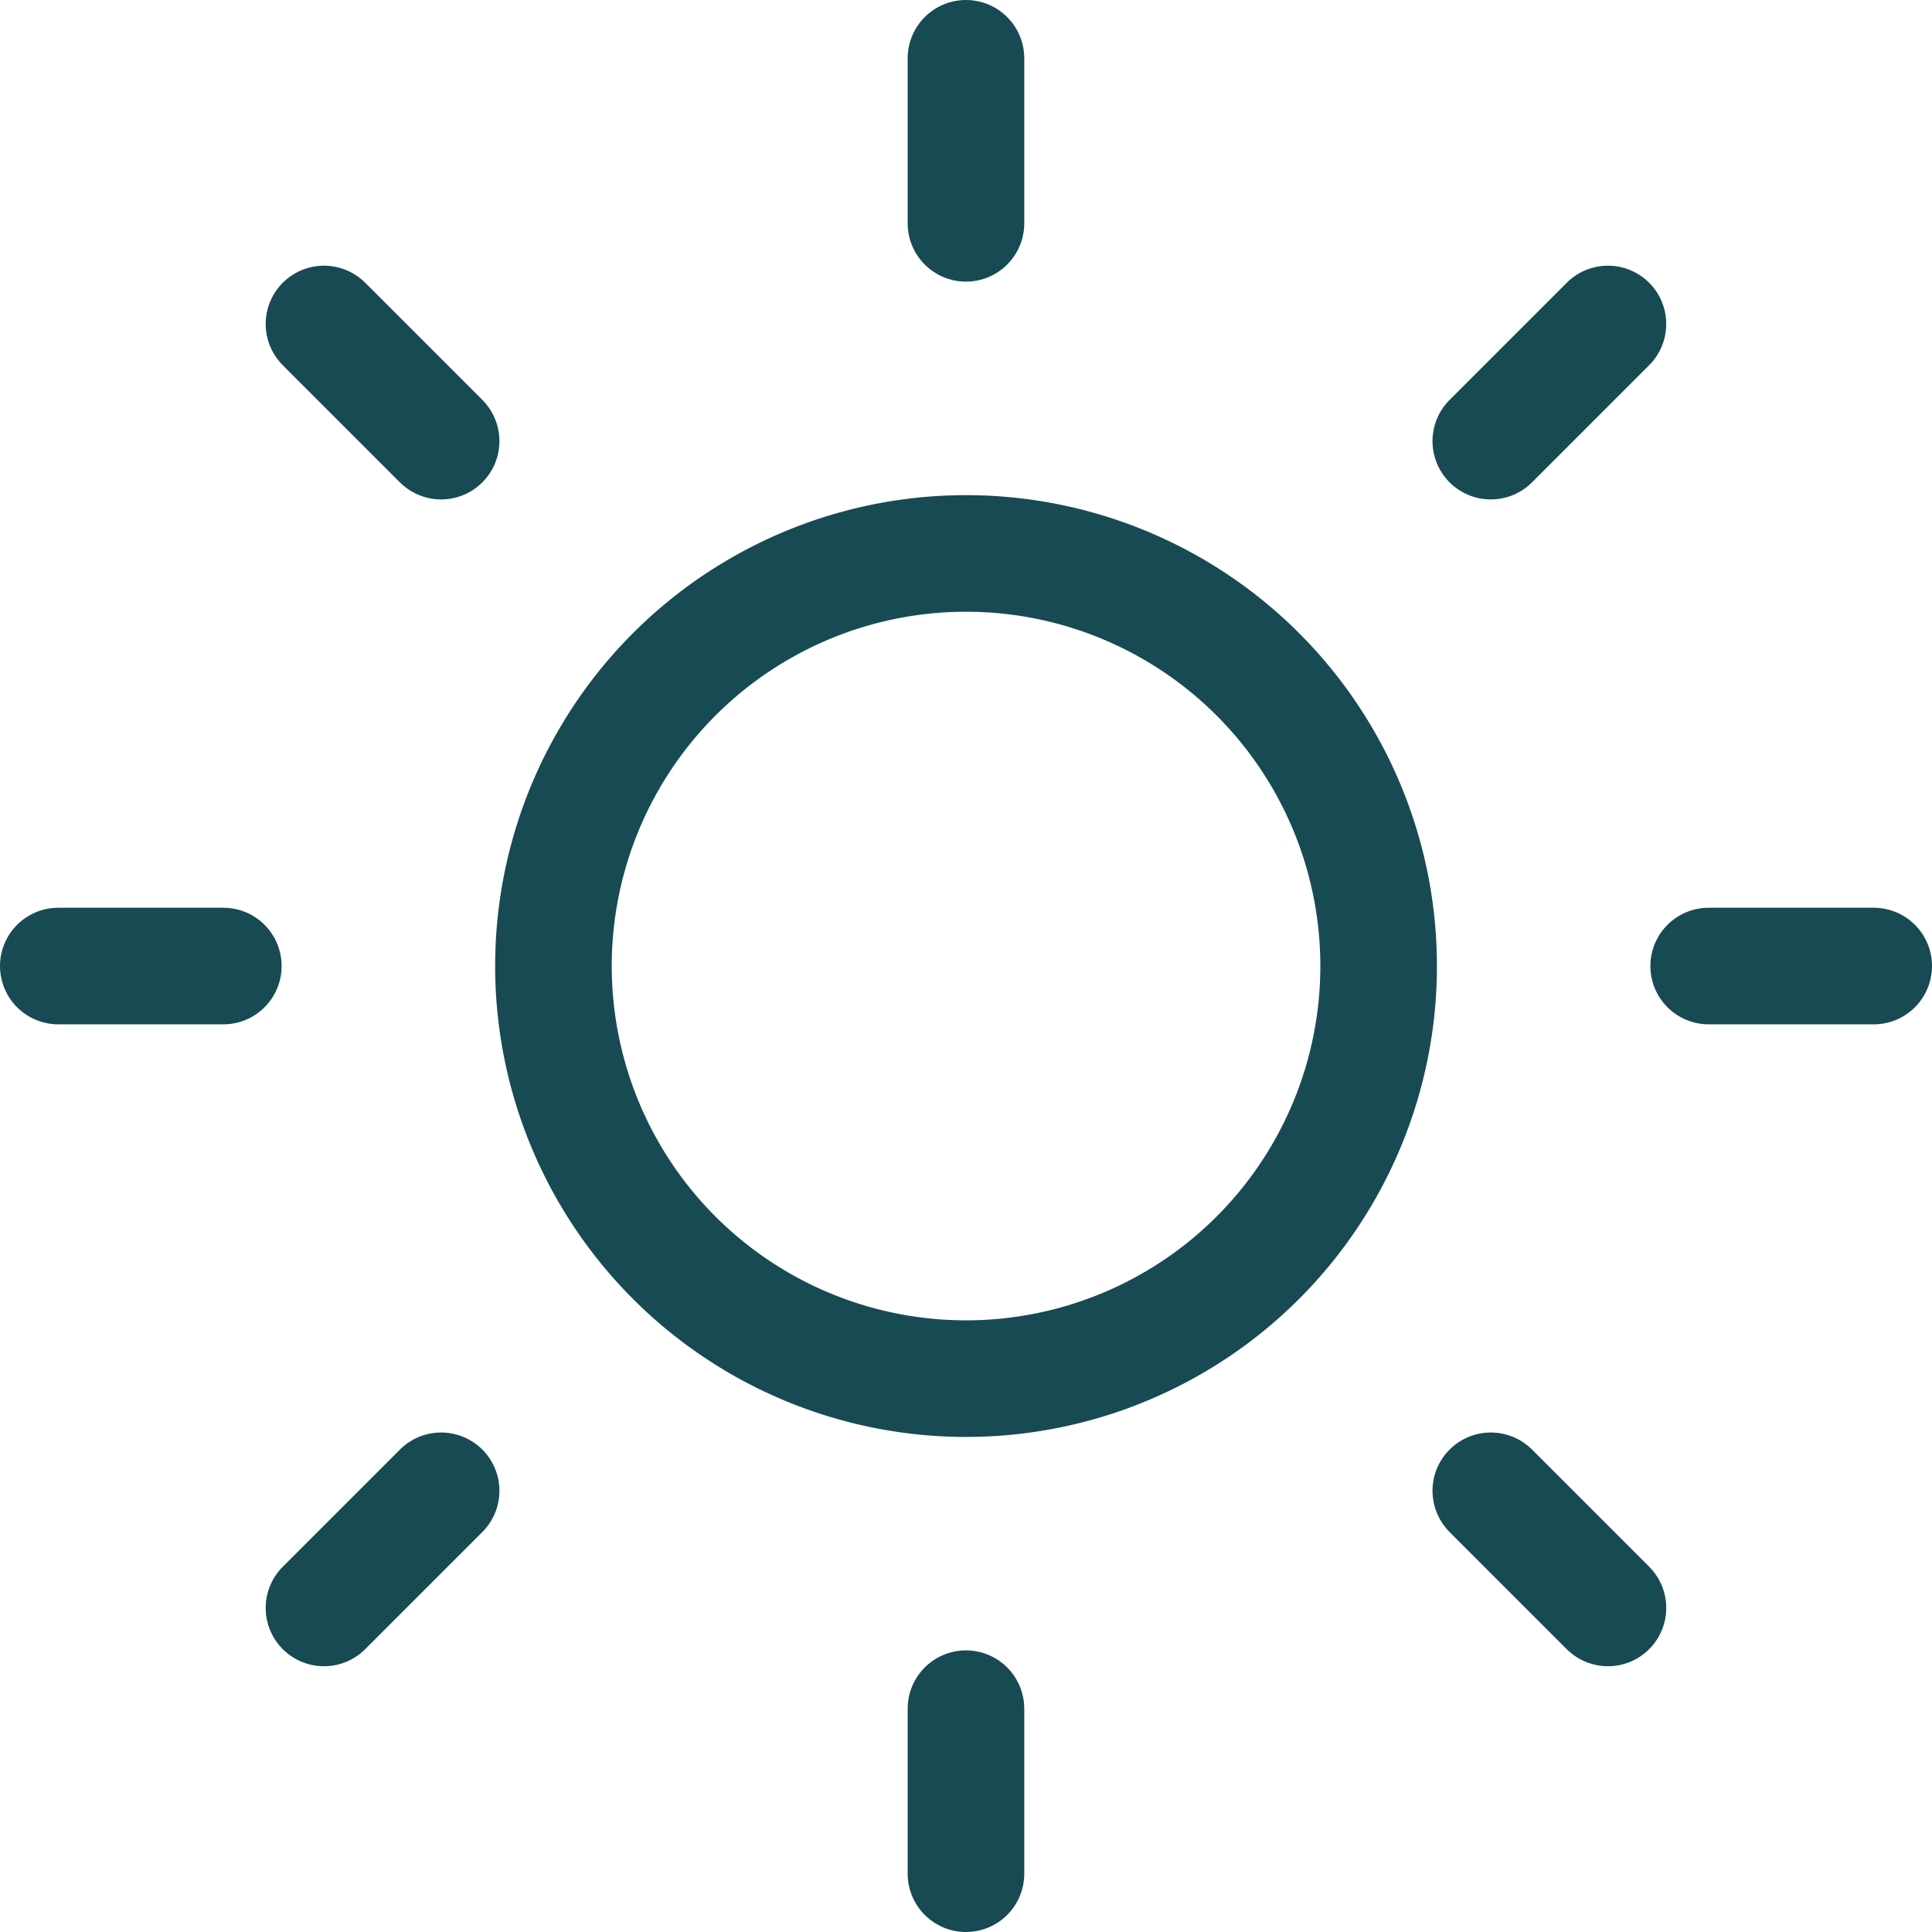
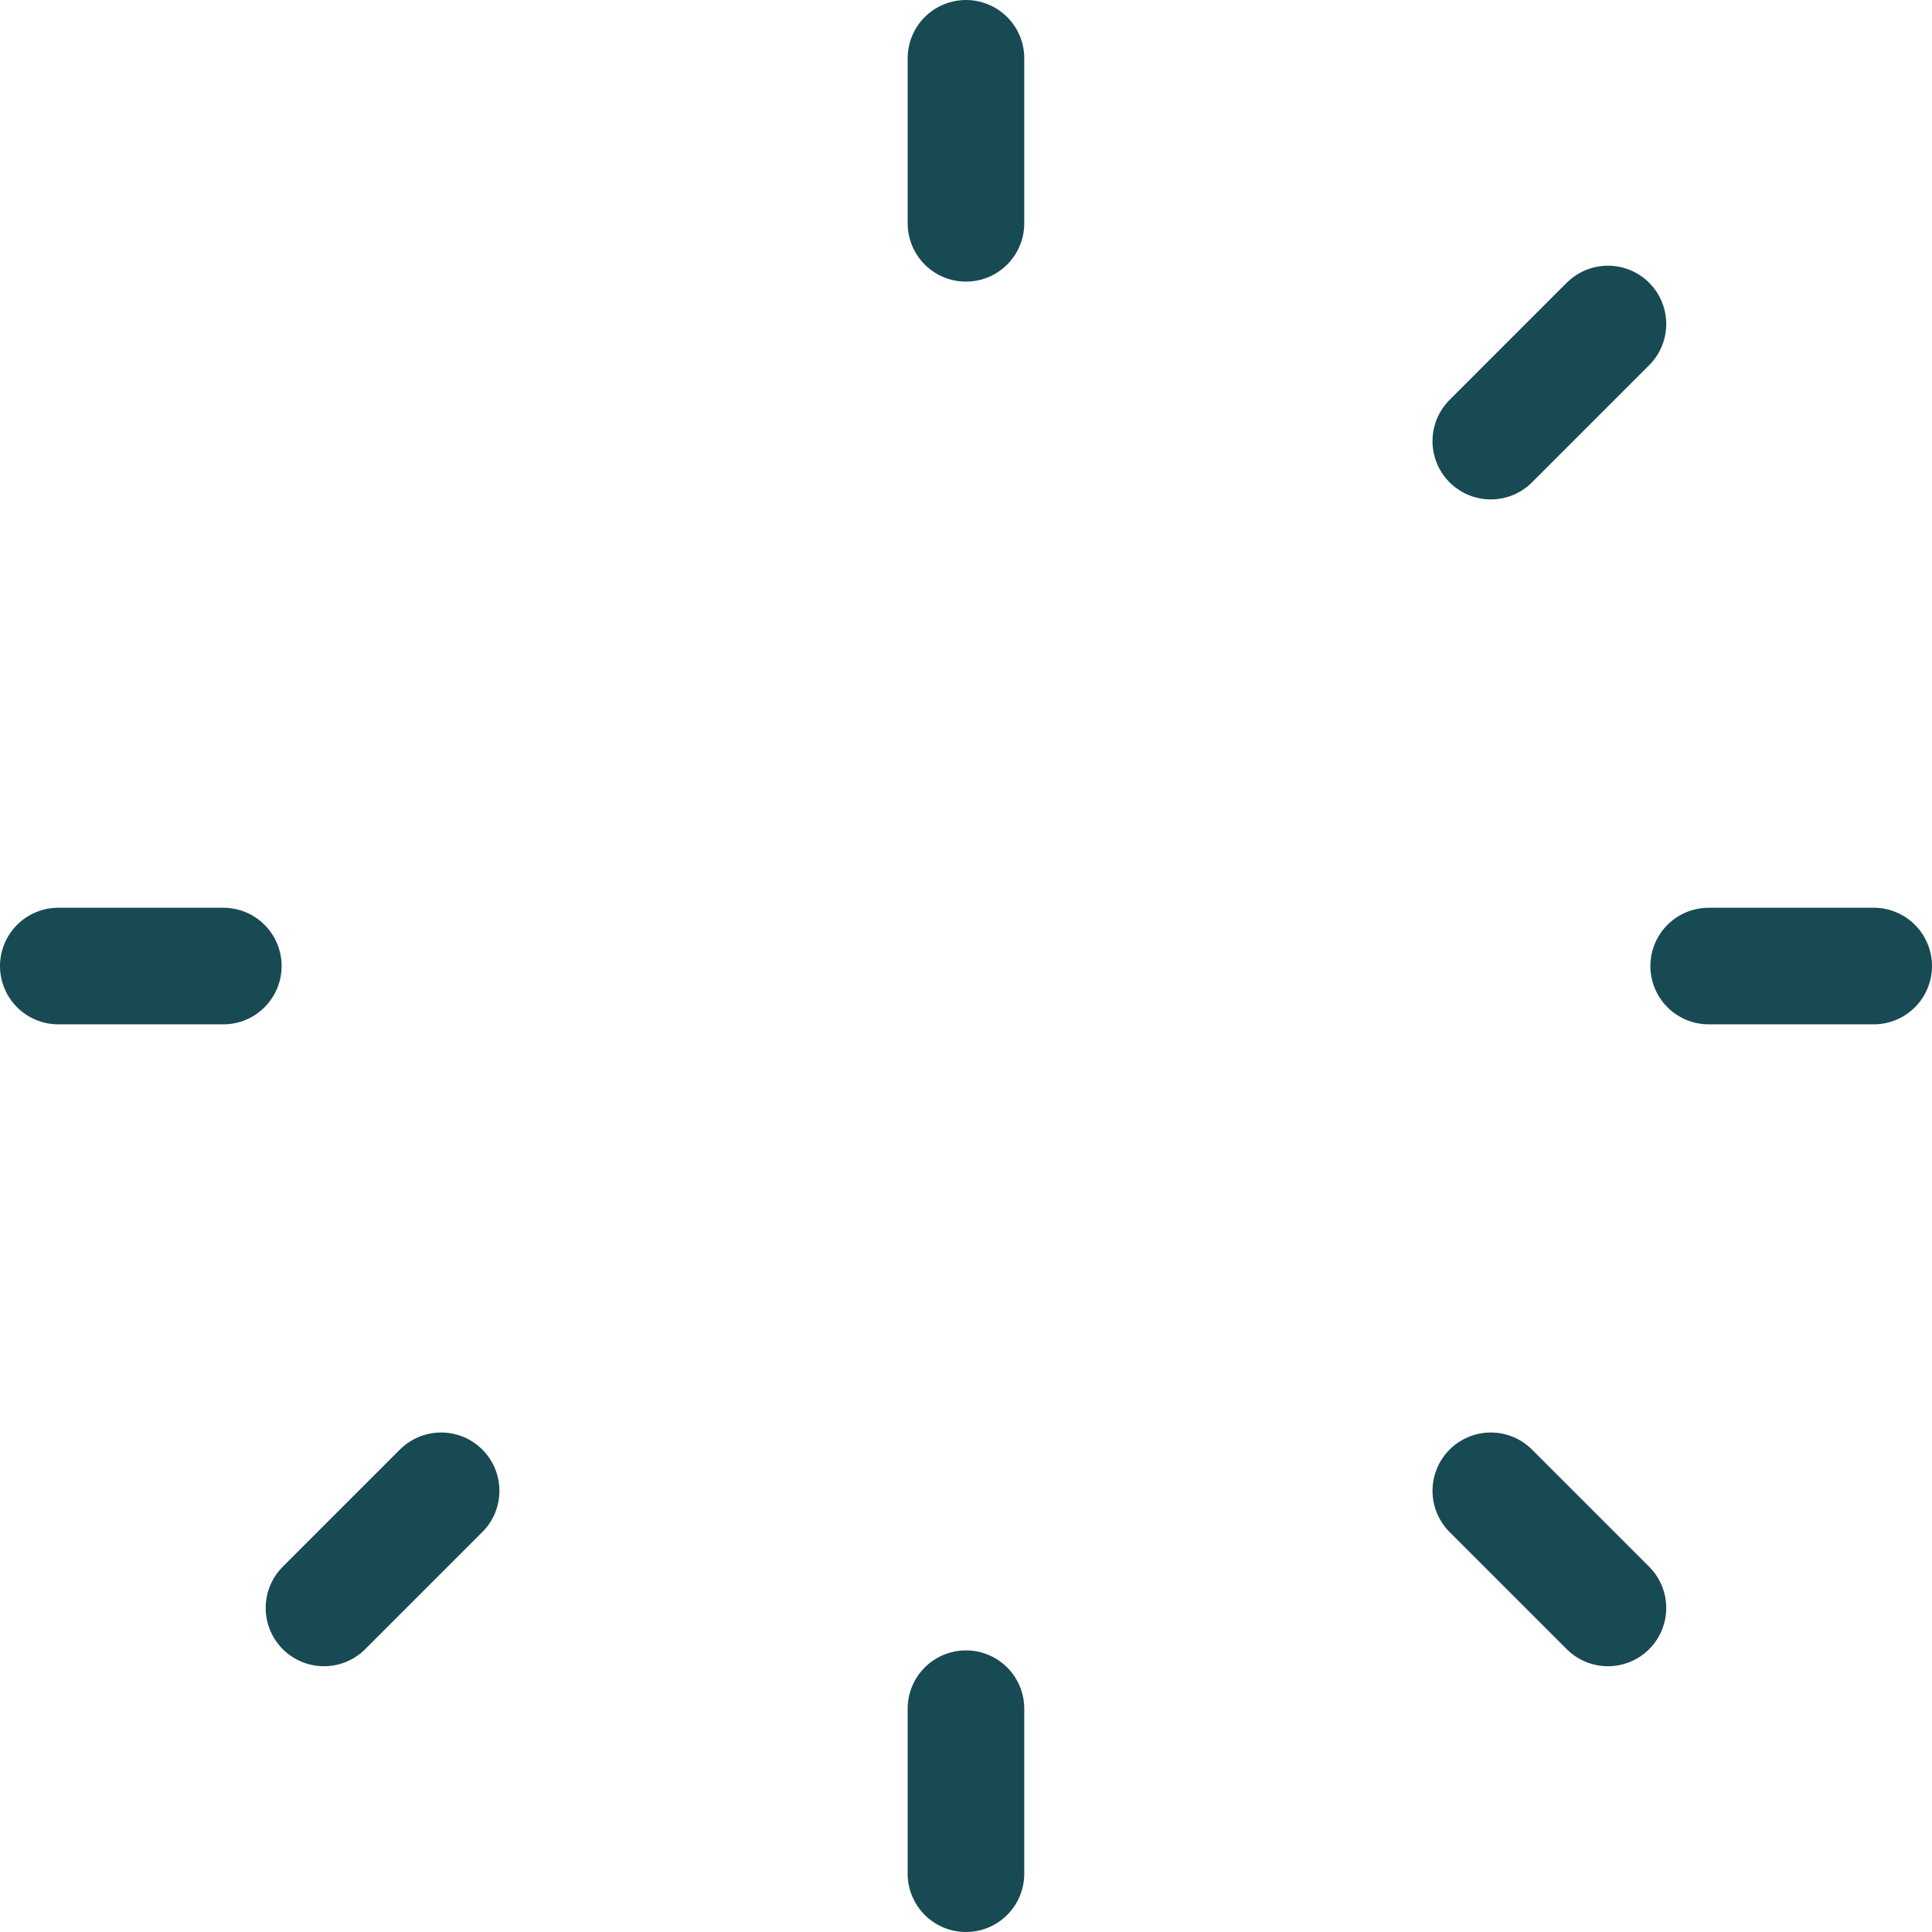
<svg xmlns="http://www.w3.org/2000/svg" width="24.855" height="24.855" viewBox="0 0 24.855 24.855">
  <g id="Icon_feather-sun" data-name="Icon feather-sun" transform="translate(0.75 0.75)">
-     <path id="Tracé_9" data-name="Tracé 9" d="M21.116,15.808A5.308,5.308,0,1,1,15.808,10.5,5.308,5.308,0,0,1,21.116,15.808Z" transform="translate(-4.13 -4.13)" fill="none" stroke="#184a54" stroke-linecap="round" stroke-linejoin="round" stroke-width="1.5" />
+     <path id="Tracé_9" data-name="Tracé 9" d="M21.116,15.808Z" transform="translate(-4.13 -4.13)" fill="none" stroke="#184a54" stroke-linecap="round" stroke-linejoin="round" stroke-width="1.5" />
    <path id="Tracé_10" data-name="Tracé 10" d="M18,1.5V3.623" transform="translate(-6.323 -1.5)" fill="none" stroke="#184a54" stroke-linecap="round" stroke-linejoin="round" stroke-width="1.5" />
    <path id="Tracé_11" data-name="Tracé 11" d="M18,31.5v2.123" transform="translate(-6.323 -10.268)" fill="none" stroke="#184a54" stroke-linecap="round" stroke-linejoin="round" stroke-width="1.5" />
-     <path id="Tracé_12" data-name="Tracé 12" d="M6.33,6.33,7.837,7.837" transform="translate(-2.912 -2.912)" fill="none" stroke="#184a54" stroke-linecap="round" stroke-linejoin="round" stroke-width="1.5" />
    <path id="Tracé_13" data-name="Tracé 13" d="M27.54,27.54l1.507,1.507" transform="translate(-9.111 -9.111)" fill="none" stroke="#184a54" stroke-linecap="round" stroke-linejoin="round" stroke-width="1.5" />
    <path id="Tracé_14" data-name="Tracé 14" d="M1.5,18H3.623" transform="translate(-1.5 -6.322)" fill="none" stroke="#184a54" stroke-linecap="round" stroke-linejoin="round" stroke-width="1.5" />
    <path id="Tracé_15" data-name="Tracé 15" d="M31.5,18h2.123" transform="translate(-10.268 -6.322)" fill="none" stroke="#184a54" stroke-linecap="round" stroke-linejoin="round" stroke-width="1.5" />
    <path id="Tracé_16" data-name="Tracé 16" d="M6.33,29.047,7.837,27.54" transform="translate(-2.912 -9.111)" fill="none" stroke="#184a54" stroke-linecap="round" stroke-linejoin="round" stroke-width="1.5" />
    <path id="Tracé_17" data-name="Tracé 17" d="M27.54,7.837,29.047,6.33" transform="translate(-9.111 -2.912)" fill="none" stroke="#184a54" stroke-linecap="round" stroke-linejoin="round" stroke-width="1.5" />
  </g>
</svg>